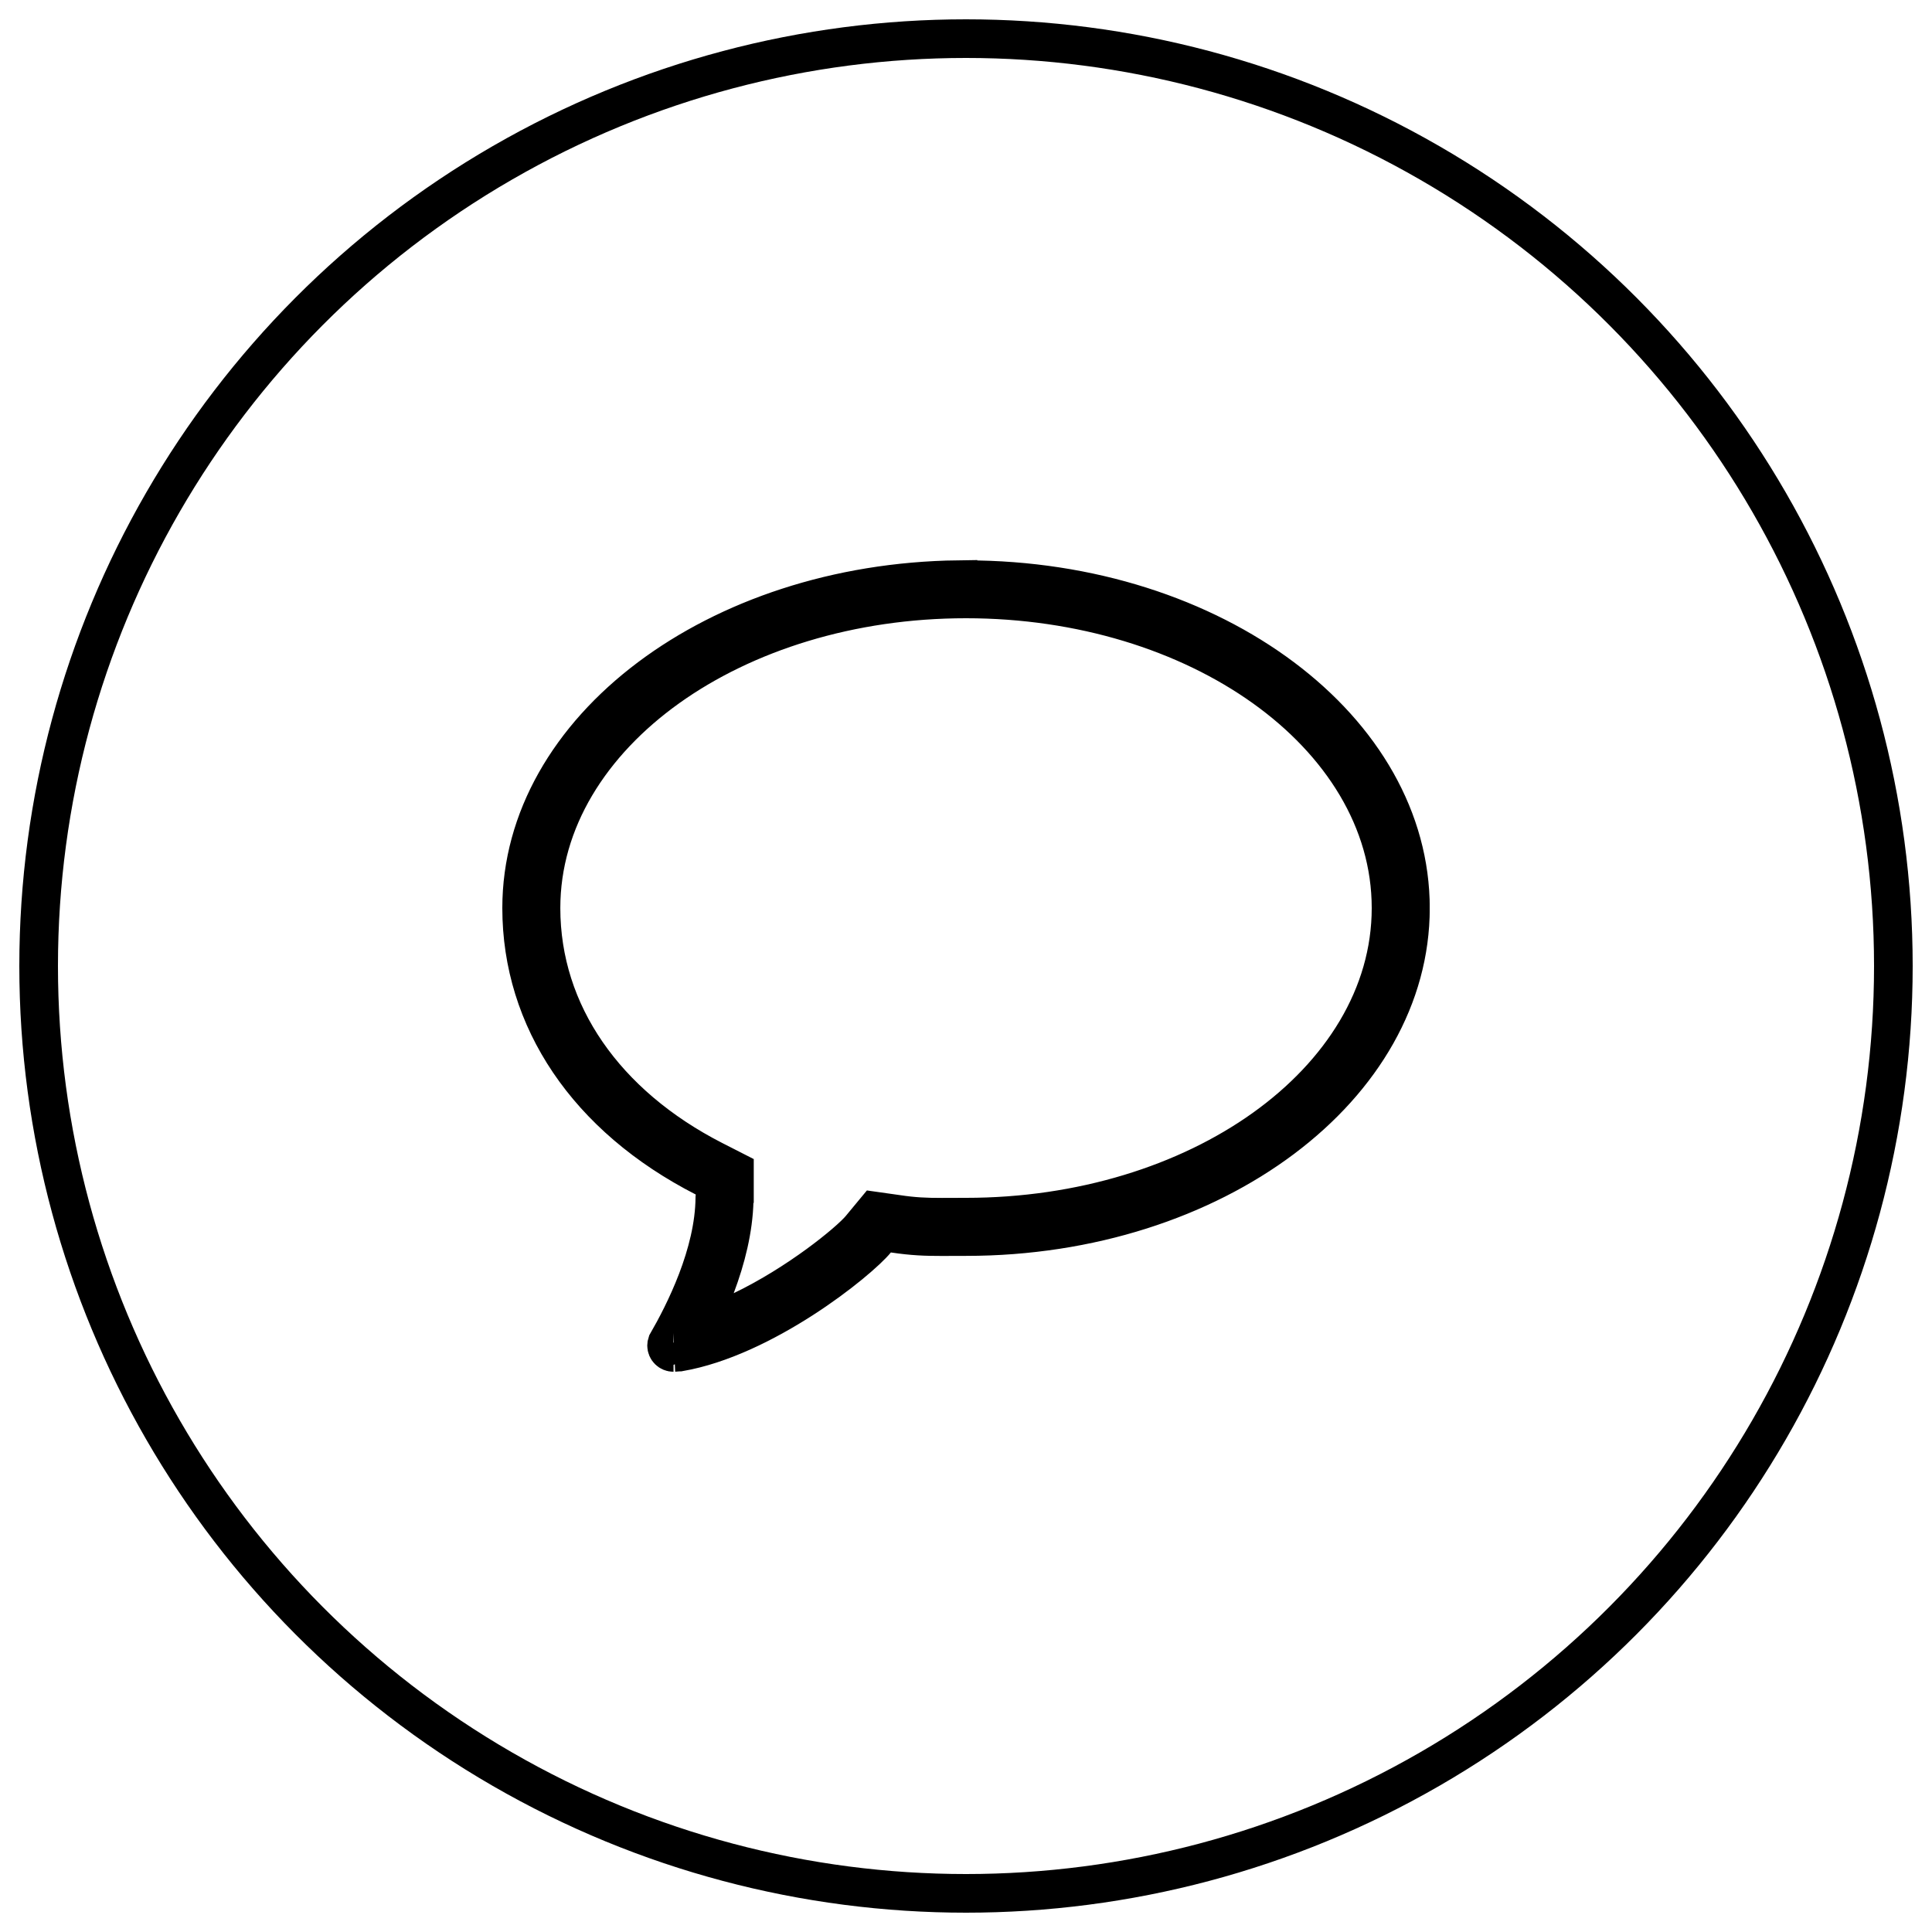
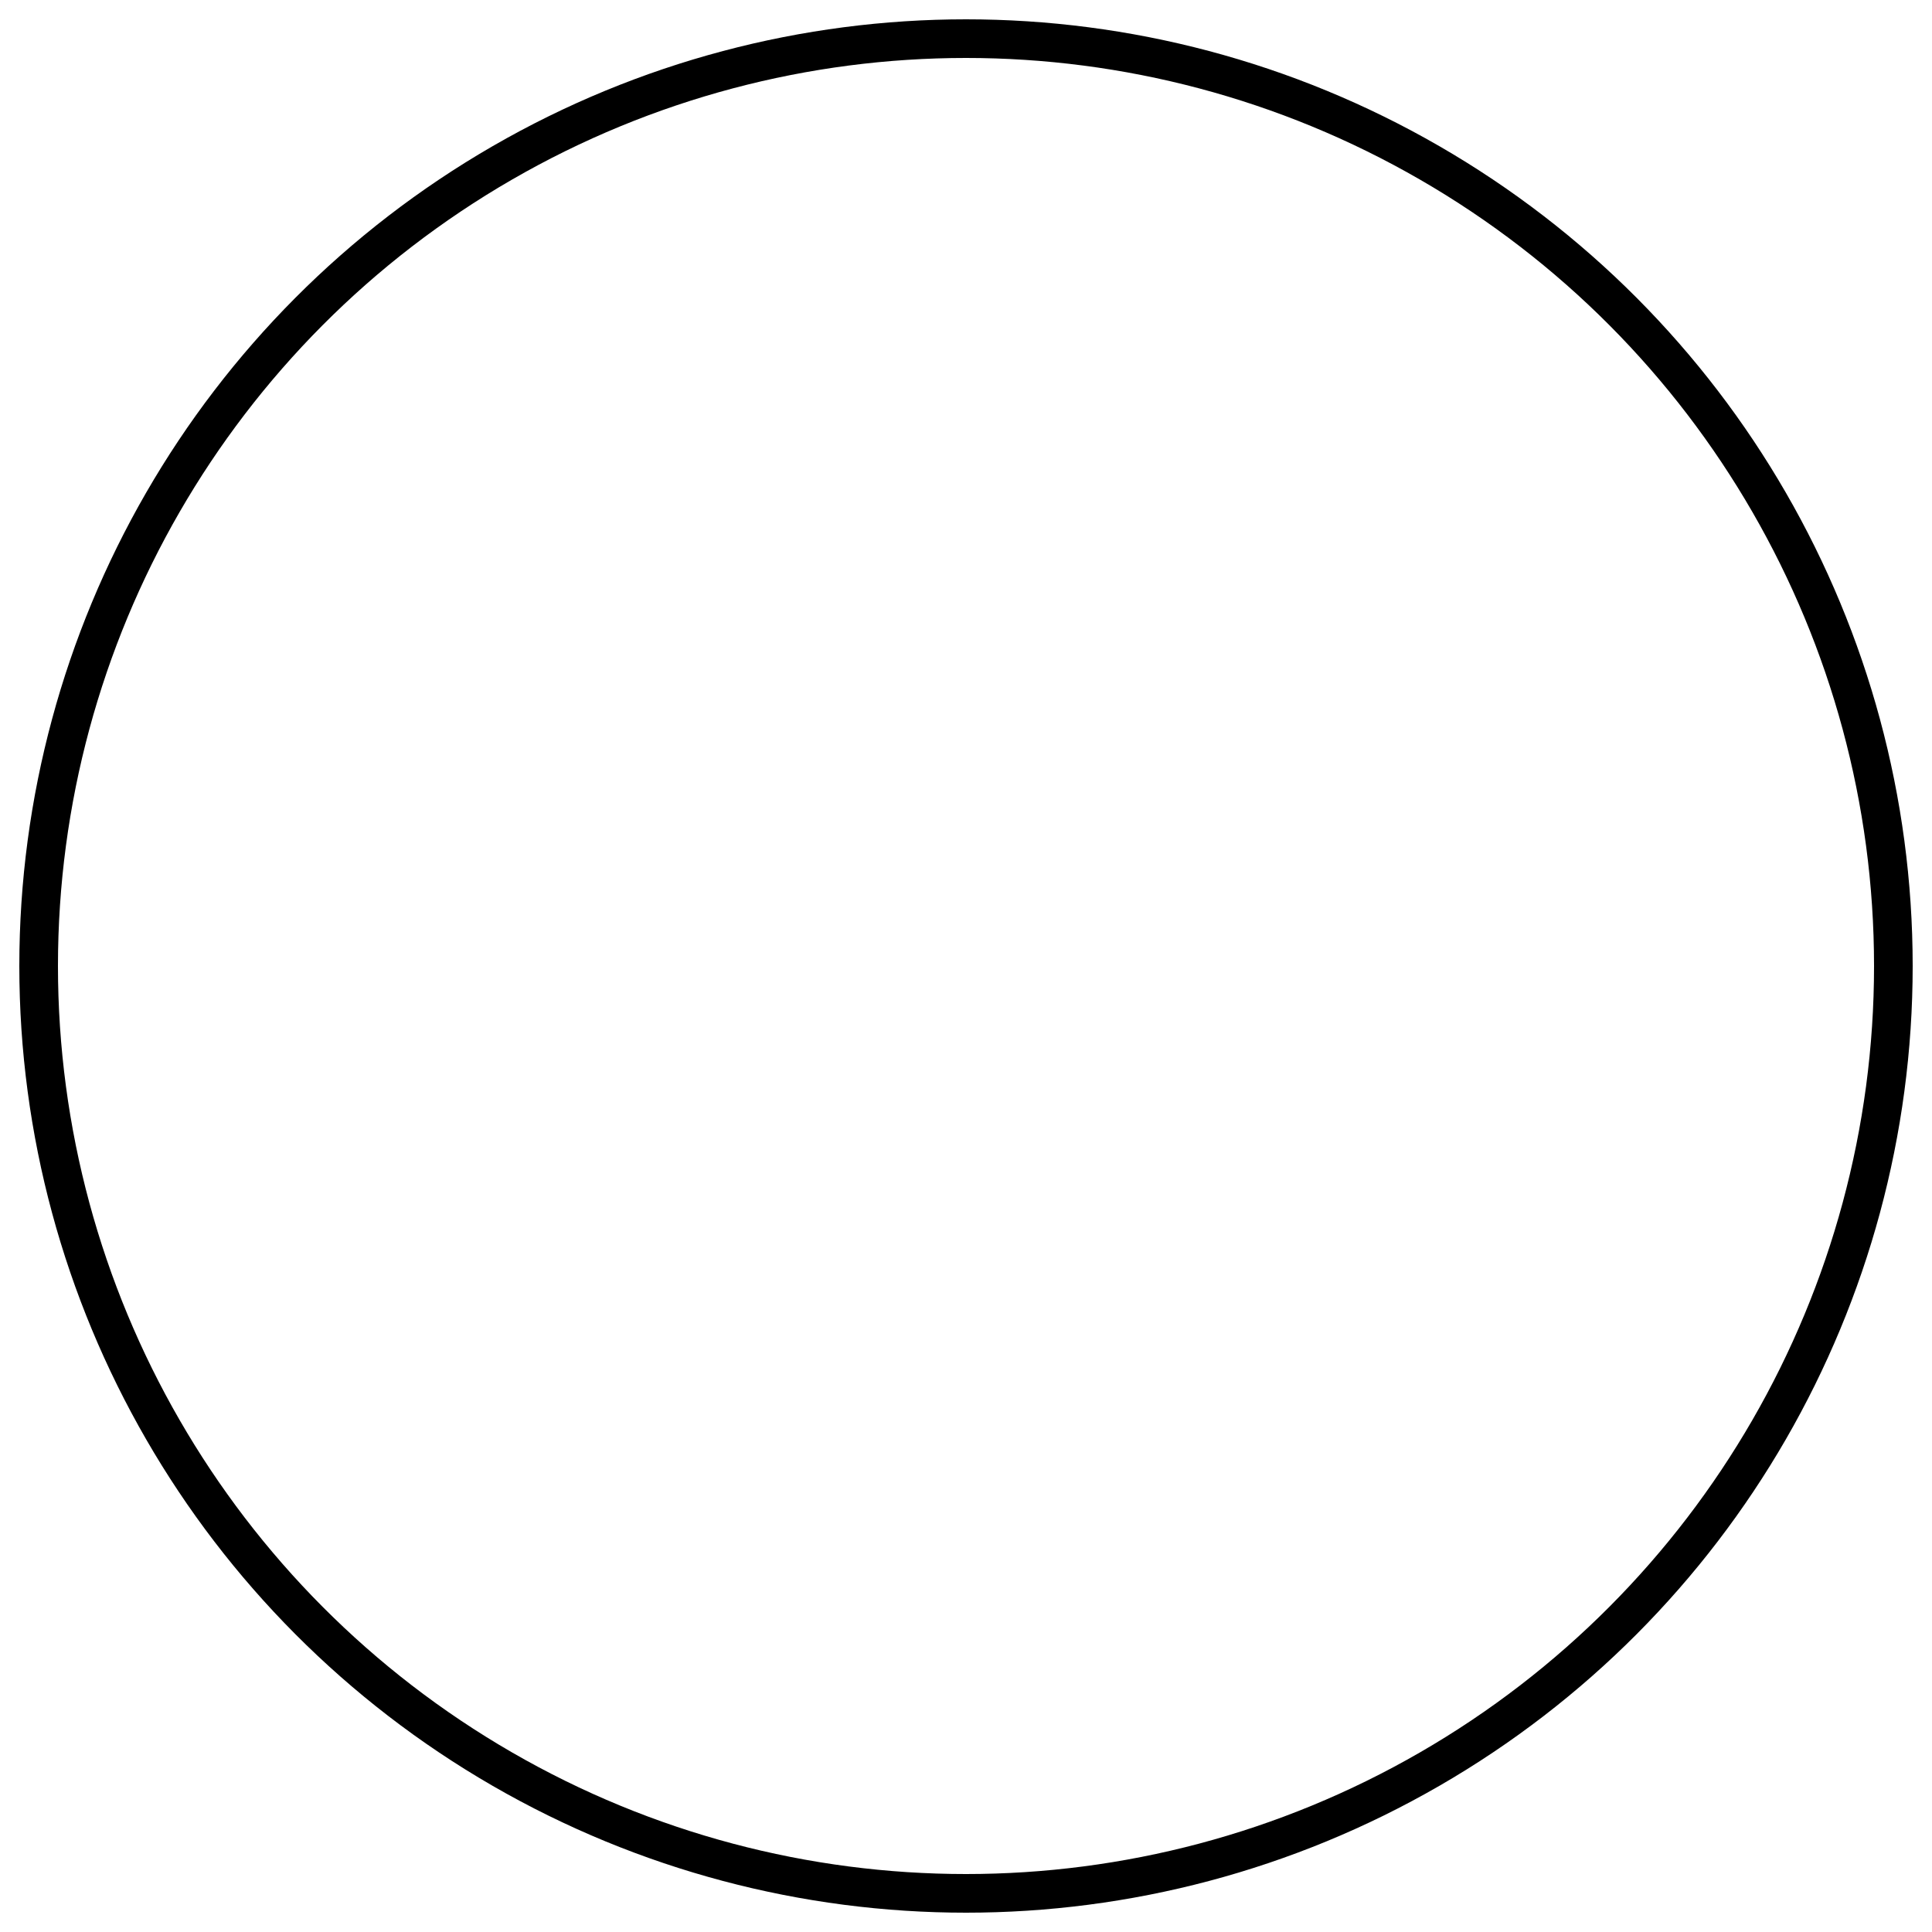
<svg xmlns="http://www.w3.org/2000/svg" width="50" height="50" viewBox="0 0 50 50" fill="none">
  <circle cx="25" cy="25" r="24" stroke="black" />
  <g clip-path="url(#clip0_139_56)">
-     <path d="M24.378 31.502L24.38 31.502L25 31.5C25 31.5 25 31.5 25.001 31.5C27.988 31.5 30.717 30.633 32.712 29.208C34.706 27.784 36 25.772 36 23.5C36 21.228 34.706 19.216 32.712 17.792C30.717 16.367 27.988 15.5 25 15.5C22.012 15.5 19.283 16.367 17.288 17.792C15.295 19.217 14.001 21.228 14.001 23.5C14.001 26.23 15.672 28.597 18.462 30.025L18.462 30.025L19.007 30.303V31.001L19.006 31.003L19 31.039L19 31.075C18.982 31.811 18.791 32.574 18.52 33.292L18.079 34.458L19.203 33.919C19.936 33.568 20.628 33.123 21.167 32.73C21.692 32.346 22.114 31.981 22.281 31.78L22.281 31.779L22.642 31.343L23.201 31.422C23.202 31.423 23.202 31.423 23.203 31.423C23.655 31.49 23.95 31.502 24.378 31.502ZM20.755 33.623C19.793 34.241 18.652 34.805 17.592 34.99C17.57 34.99 17.549 34.992 17.539 34.993C17.522 34.994 17.502 34.996 17.488 34.997C17.472 34.998 17.459 34.999 17.447 35C17.435 35.001 17.43 35.001 17.431 35.001C17.33 35.001 17.251 34.921 17.251 34.821C17.251 34.803 17.254 34.784 17.261 34.763C17.706 33.992 18.489 32.456 18.5 31C18.5 30.998 18.501 30.995 18.501 30.992C18.504 30.972 18.506 30.946 18.506 30.915V30.609L18.234 30.469C15.196 28.916 13.5 26.373 13.5 23.5C13.5 21.207 14.738 19.094 16.814 17.536C18.847 16.012 21.66 15.042 24.794 15.001L24.794 15.002H25.002C28.217 15.002 31.11 15.98 33.187 17.538C35.264 19.095 36.502 21.209 36.502 23.502C36.502 25.794 35.264 27.908 33.187 29.466C31.11 31.023 28.217 32.002 25.002 32.002C24.882 32.002 24.772 32.002 24.669 32.003L24.651 32.003C24.555 32.003 24.466 32.004 24.38 32.004C23.953 32.004 23.624 31.993 23.13 31.919L22.849 31.877L22.67 32.096C22.461 32.351 21.738 32.991 20.755 33.623Z" stroke="black" />
-   </g>
+     </g>
  <defs>
    <clipPath id="clip0_139_56">
-       <rect width="24" height="24" fill="white" transform="translate(13 13)" />
-     </clipPath>
+       </clipPath>
  </defs>
</svg>